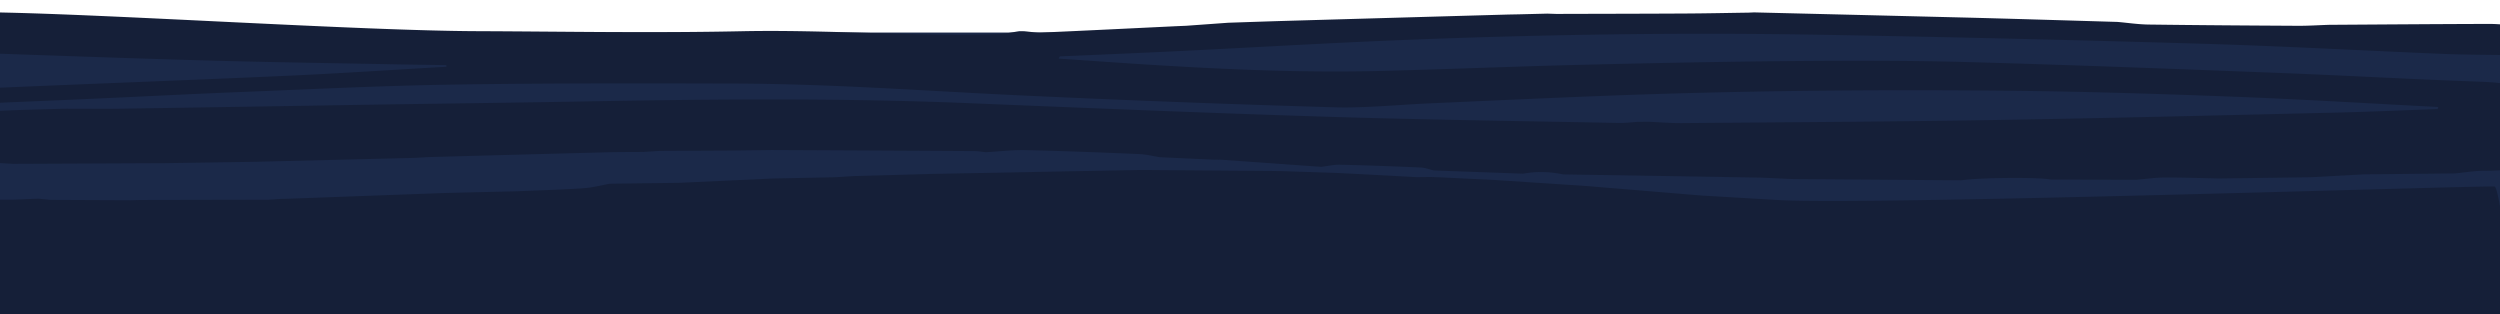
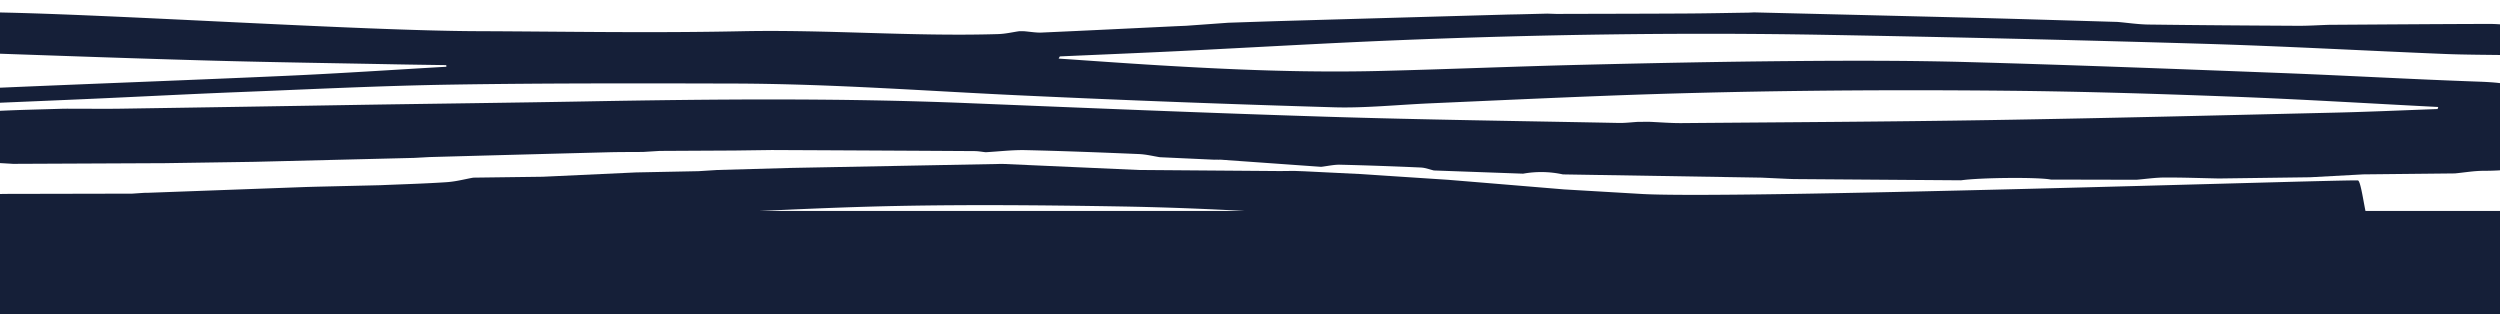
<svg xmlns="http://www.w3.org/2000/svg" width="1920" height="241.406" viewBox="0 0 1920 241.406">
  <defs>
    <clipPath id="clip-path">
      <rect width="1920" height="234" transform="translate(0 2399)" fill="#fff" stroke="#707070" stroke-width="1" />
    </clipPath>
  </defs>
  <g transform="translate(-15980 -4474)">
-     <rect width="1920" height="163.401" transform="translate(15980 4499.005)" fill="#1b2949" />
    <g transform="translate(15980 2075)" clip-path="url(#clip-path)">
      <g>
        <path d="M1926.674,434.683c-.256,1.143-.527,2.29-.784,3.434-2.034.262-5.981.576-5.831.781,2.351,3.386-3.857,5.039-23.082,5.1-7.383.022-14.66,1.3-21.982,2l-70.362.733-41,2.225q-34.985.465-69.955.934c-13.877-.279-27.8-.807-41.63-.742-7.277.035-14.4,1.113-21.591,1.719q-32.883-.072-65.782-.148c-9.522-1.92-54.045-1.553-68.931.567q-64.253-.478-128.52-.951-2.305-.078-4.61-.161-10.035-.465-20.069-.934-76.321-1.243-152.642-2.491a78.246,78.246,0,0,0-30.526-.55q-34.262-1.237-68.539-2.469c-3.435-.785-6.223-2.085-10.4-2.273-20.37-.912-41.042-1.649-61.8-2.146-4.37-.1-9.567,1.056-14.374,1.632q-37.63-2.677-75.274-5.357a24.92,24.92,0,0,0-3.691-.1,18.4,18.4,0,0,0-2.983-.013q-20.927-.962-41.871-1.92c-5.454-.842-10.321-2.181-16.453-2.439-28.748-1.208-57.706-2.343-86.906-3.006-9.673-.223-20.265,1.038-30.435,1.618-2.893-.3-5.74-.851-8.678-.868q-77.813-.471-155.64-.824l-13.605.183-14.841.2q-28.815.151-57.616.305c-4.279.262-8.573.524-12.852.79-8.814.074-17.734.017-26.442.244q-68.84,1.787-137.59,3.691c-3.887.209-7.759.419-11.647.633q-61.337,1.505-122.689,3.015l-68.735,1.034q-58.354.262-116.708.528c-6.388-.427-13.379-.668-19-1.331-5.243-.615-12.9-1.68-12.882-2.544a190.835,190.835,0,0,1,3.134-33.5c.211-1.13,8.784-2.827,15.112-3.172,16.754-.912,34.4-1.226,51.679-1.776,1.235-.009,2.486-.022,3.722-.044q1.876.02,3.752.044l-.045-.035c12.355,0,24.8.179,37.079-.009q94.2-1.44,188.35-3.023c56.018-.877,112.158-1.531,168.1-2.548,98.371-1.793,196.336-2.7,294.135,1.291,91.727,3.739,183.484,7.574,275.994,10.462,74.1,2.312,149.358,3.29,224.149,4.773,4.731.1,9.854-.545,14.8-.842l8.618-.039c8.3.353,16.709,1.069,24.921,1,79.432-.672,159.031-1.056,238.207-2.347,88.08-1.435,175.845-3.647,263.624-5.7,26.412-.615,52.448-1.819,78.649-2.757.165-.523.331-1.047.5-1.575-52.523-2.688-104.5-5.9-157.72-7.927-56.32-2.146-113.6-3.944-170.858-4.529-104.232-1.06-208.435-.07-311.175,3.87-44.974,1.723-89.572,3.813-134.291,5.772-24.634,1.078-50.4,3.739-73.541,3.063q-119.781-3.508-237.92-9c-74.445-3.381-146.48-9.04-224.164-9.249-71.854-.192-144.069-.323-215.561.807-54.994.868-109.265,3.6-163.6,5.746-36.853,1.457-73.21,3.368-109.867,5.009-29.727,1.331-59.589,2.557-92.8,3.979,0-3.229-1.687-5.99.693-8.617,1.235-1.366,8.694-3.324,15.052-3.6,74.189-3.215,148.966-5.933,223-9.262,41.569-1.867,82.039-4.616,122.991-6.967-.03-.414-.045-.829-.075-1.243-12.822-.2-25.659-.353-38.451-.6-46.933-.907-94.077-1.566-140.739-2.84-56.983-1.557-113.6-3.6-170.255-5.558-4.1-.139-10.2-1.222-10.4-1.92-1.055-3.564-91.3-28.053-91.3-31.936,38.707.877,71.884,1.789,105.227,2.356,89.361,1.518,279.374,14.044,368.886,14.415,70.332.292,133.219,1.5,203.431.061,66.686-1.37,130.958,4.158,197.267,2.19,6-.179,11.074-1.475,16.574-2.251,1.145,0,2.305.026,3.435.061l-.181-.035c4.52.375,9.628,1.226,13.485,1.056,34.443-1.518,68.675-3.22,102.967-4.869,2.742-.118,5.469-.236,8.211-.349q16.182-1.165,32.379-2.334c15.218-.5,30.39-1.038,45.653-1.479q84.841-2.448,169.728-4.834l7.669-.144,21.983-.55c2.32.078,4.656.153,6.976.231,33.162-.1,66.324-.135,99.472-.314,16.061-.087,32.092-.436,48.138-.668,1.432-.061,2.848-.122,4.264-.188q83.056,2.016,166.112,4.062c37.727.977,75.3,2.16,112.956,3.255,8.015.7,15.835,1.911,24.062,2.02,38.089.5,76.283.75,114.462.96,7.91.044,15.926-.484,23.881-.75,41.193-.257,82.371-.6,123.563-.689,6.389-.013,18.321,1.1,18.442,1.758,1.326,7.364.844,14.738.844,22.268-20.385-.34-37.712-.3-54.24-.969-61.669-2.522-122.523-5.96-184.7-7.8q-146.969-4.345-295.31-6.954c-108.436-1.846-216.616-.14-323.048,4.18-56.892,2.308-112.64,5.637-169.05,8.394-30.224,1.479-60.78,2.718-91.169,4.071-.316.558-.618,1.117-.934,1.675,25.4,1.71,50.564,3.551,76.238,5.1,55.837,3.364,112.76,5.859,171.731,4.367,51.514-1.3,102.454-3.451,154-4.708,54.09-1.322,108.5-2.426,162.948-2.875,44.477-.367,89.813-.414,133.7.8,80.382,2.225,160.161,5.31,239.834,8.368,51.032,1.959,101.083,4.86,152.235,6.653,26.126.916,29.968,3.953,29.848,7.714-.557,15.819-2.17,31.635-2.833,47.454-.06,1.335,4.158,2.679,6.388,4.018Z" transform="translate(10.373 2086.185)" fill="#151f38" />
-         <path d="M860.547,777.83q54.255.415,108.525.836l45.507,1.53,59.385,3.134c3.587-.037,7.158-.08,10.745-.117,2.588.1,5.175.2,7.779.289q21.225,1.042,42.45,2.089l68.087,4.462q12.622,1.042,25.243,2.077,31.963,2.645,63.91,5.3l57.206,3.356c64.395,4.5,531.108-10.766,552.2-10.293,3.027-.031,6.054,32.681,9.08,32.65,4.162,1.327,11.82,2.636,11.91,3.982a169.572,169.572,0,0,1-.817,33.7c-.212,1.542-9.822,4.339-14.755,4.283-78.393-.8-157.18-.977-234.877-3.49-40.846-1.321-79.316-7.295-119.633-10.459-75.291-5.912-151.142-11.308-226.766-16.918-84.871-6.3-169.378-12.985-254.778-18.737-39.681-2.673-80.875-4.363-121.722-5.033-56.3-.928-113.186-1.456-169.317-.338-57.478,1.149-114.366,4.437-171.451,6.9-73.384,3.165-146.965,6.059-219.91,9.839-30.374,1.573-61.08,2.059-91.136,2.3-104.8.86-209.74.571-314.618.768-14.377.025-19.356-1.751-18.721-5.469.938-5.518,1.771-11.074.393-16.568-1.3-5.193,5.251-7.534,25.274-7.258,8.52.117,17.177-.5,25.773-.781l9.292.94v-.012q30.646.138,61.322.283c2.694-.068,5.4-.135,8.1-.2q49.056-.1,98.1-.2,4.449-.3,8.9-.6l1.6-.068,1.634.012q60.7-2.222,121.4-4.449l8.112-.221q24.449-.572,48.9-1.156c16.965-.731,34.172-1.2,50.774-2.311,7.506-.5,13.8-2.286,20.643-3.491q26.651-.35,53.317-.694l71.613-3.319,48.05-.959q6.7-.415,13.363-.836l.817-.068q28.422-.8,56.843-1.592,81.11-1.54,162.235-3.091Z" transform="translate(14.078 1751.709)" fill="#151f38" />
+         <path d="M860.547,777.83q54.255.415,108.525.836c3.587-.037,7.158-.08,10.745-.117,2.588.1,5.175.2,7.779.289q21.225,1.042,42.45,2.089l68.087,4.462q12.622,1.042,25.243,2.077,31.963,2.645,63.91,5.3l57.206,3.356c64.395,4.5,531.108-10.766,552.2-10.293,3.027-.031,6.054,32.681,9.08,32.65,4.162,1.327,11.82,2.636,11.91,3.982a169.572,169.572,0,0,1-.817,33.7c-.212,1.542-9.822,4.339-14.755,4.283-78.393-.8-157.18-.977-234.877-3.49-40.846-1.321-79.316-7.295-119.633-10.459-75.291-5.912-151.142-11.308-226.766-16.918-84.871-6.3-169.378-12.985-254.778-18.737-39.681-2.673-80.875-4.363-121.722-5.033-56.3-.928-113.186-1.456-169.317-.338-57.478,1.149-114.366,4.437-171.451,6.9-73.384,3.165-146.965,6.059-219.91,9.839-30.374,1.573-61.08,2.059-91.136,2.3-104.8.86-209.74.571-314.618.768-14.377.025-19.356-1.751-18.721-5.469.938-5.518,1.771-11.074.393-16.568-1.3-5.193,5.251-7.534,25.274-7.258,8.52.117,17.177-.5,25.773-.781l9.292.94v-.012q30.646.138,61.322.283c2.694-.068,5.4-.135,8.1-.2q49.056-.1,98.1-.2,4.449-.3,8.9-.6l1.6-.068,1.634.012q60.7-2.222,121.4-4.449l8.112-.221q24.449-.572,48.9-1.156c16.965-.731,34.172-1.2,50.774-2.311,7.506-.5,13.8-2.286,20.643-3.491q26.651-.35,53.317-.694l71.613-3.319,48.05-.959q6.7-.415,13.363-.836l.817-.068q28.422-.8,56.843-1.592,81.11-1.54,162.235-3.091Z" transform="translate(14.078 1751.709)" fill="#151f38" />
      </g>
    </g>
    <rect width="1920" height="79.401" transform="translate(15980 4636.005)" fill="#151f38" />
  </g>
</svg>